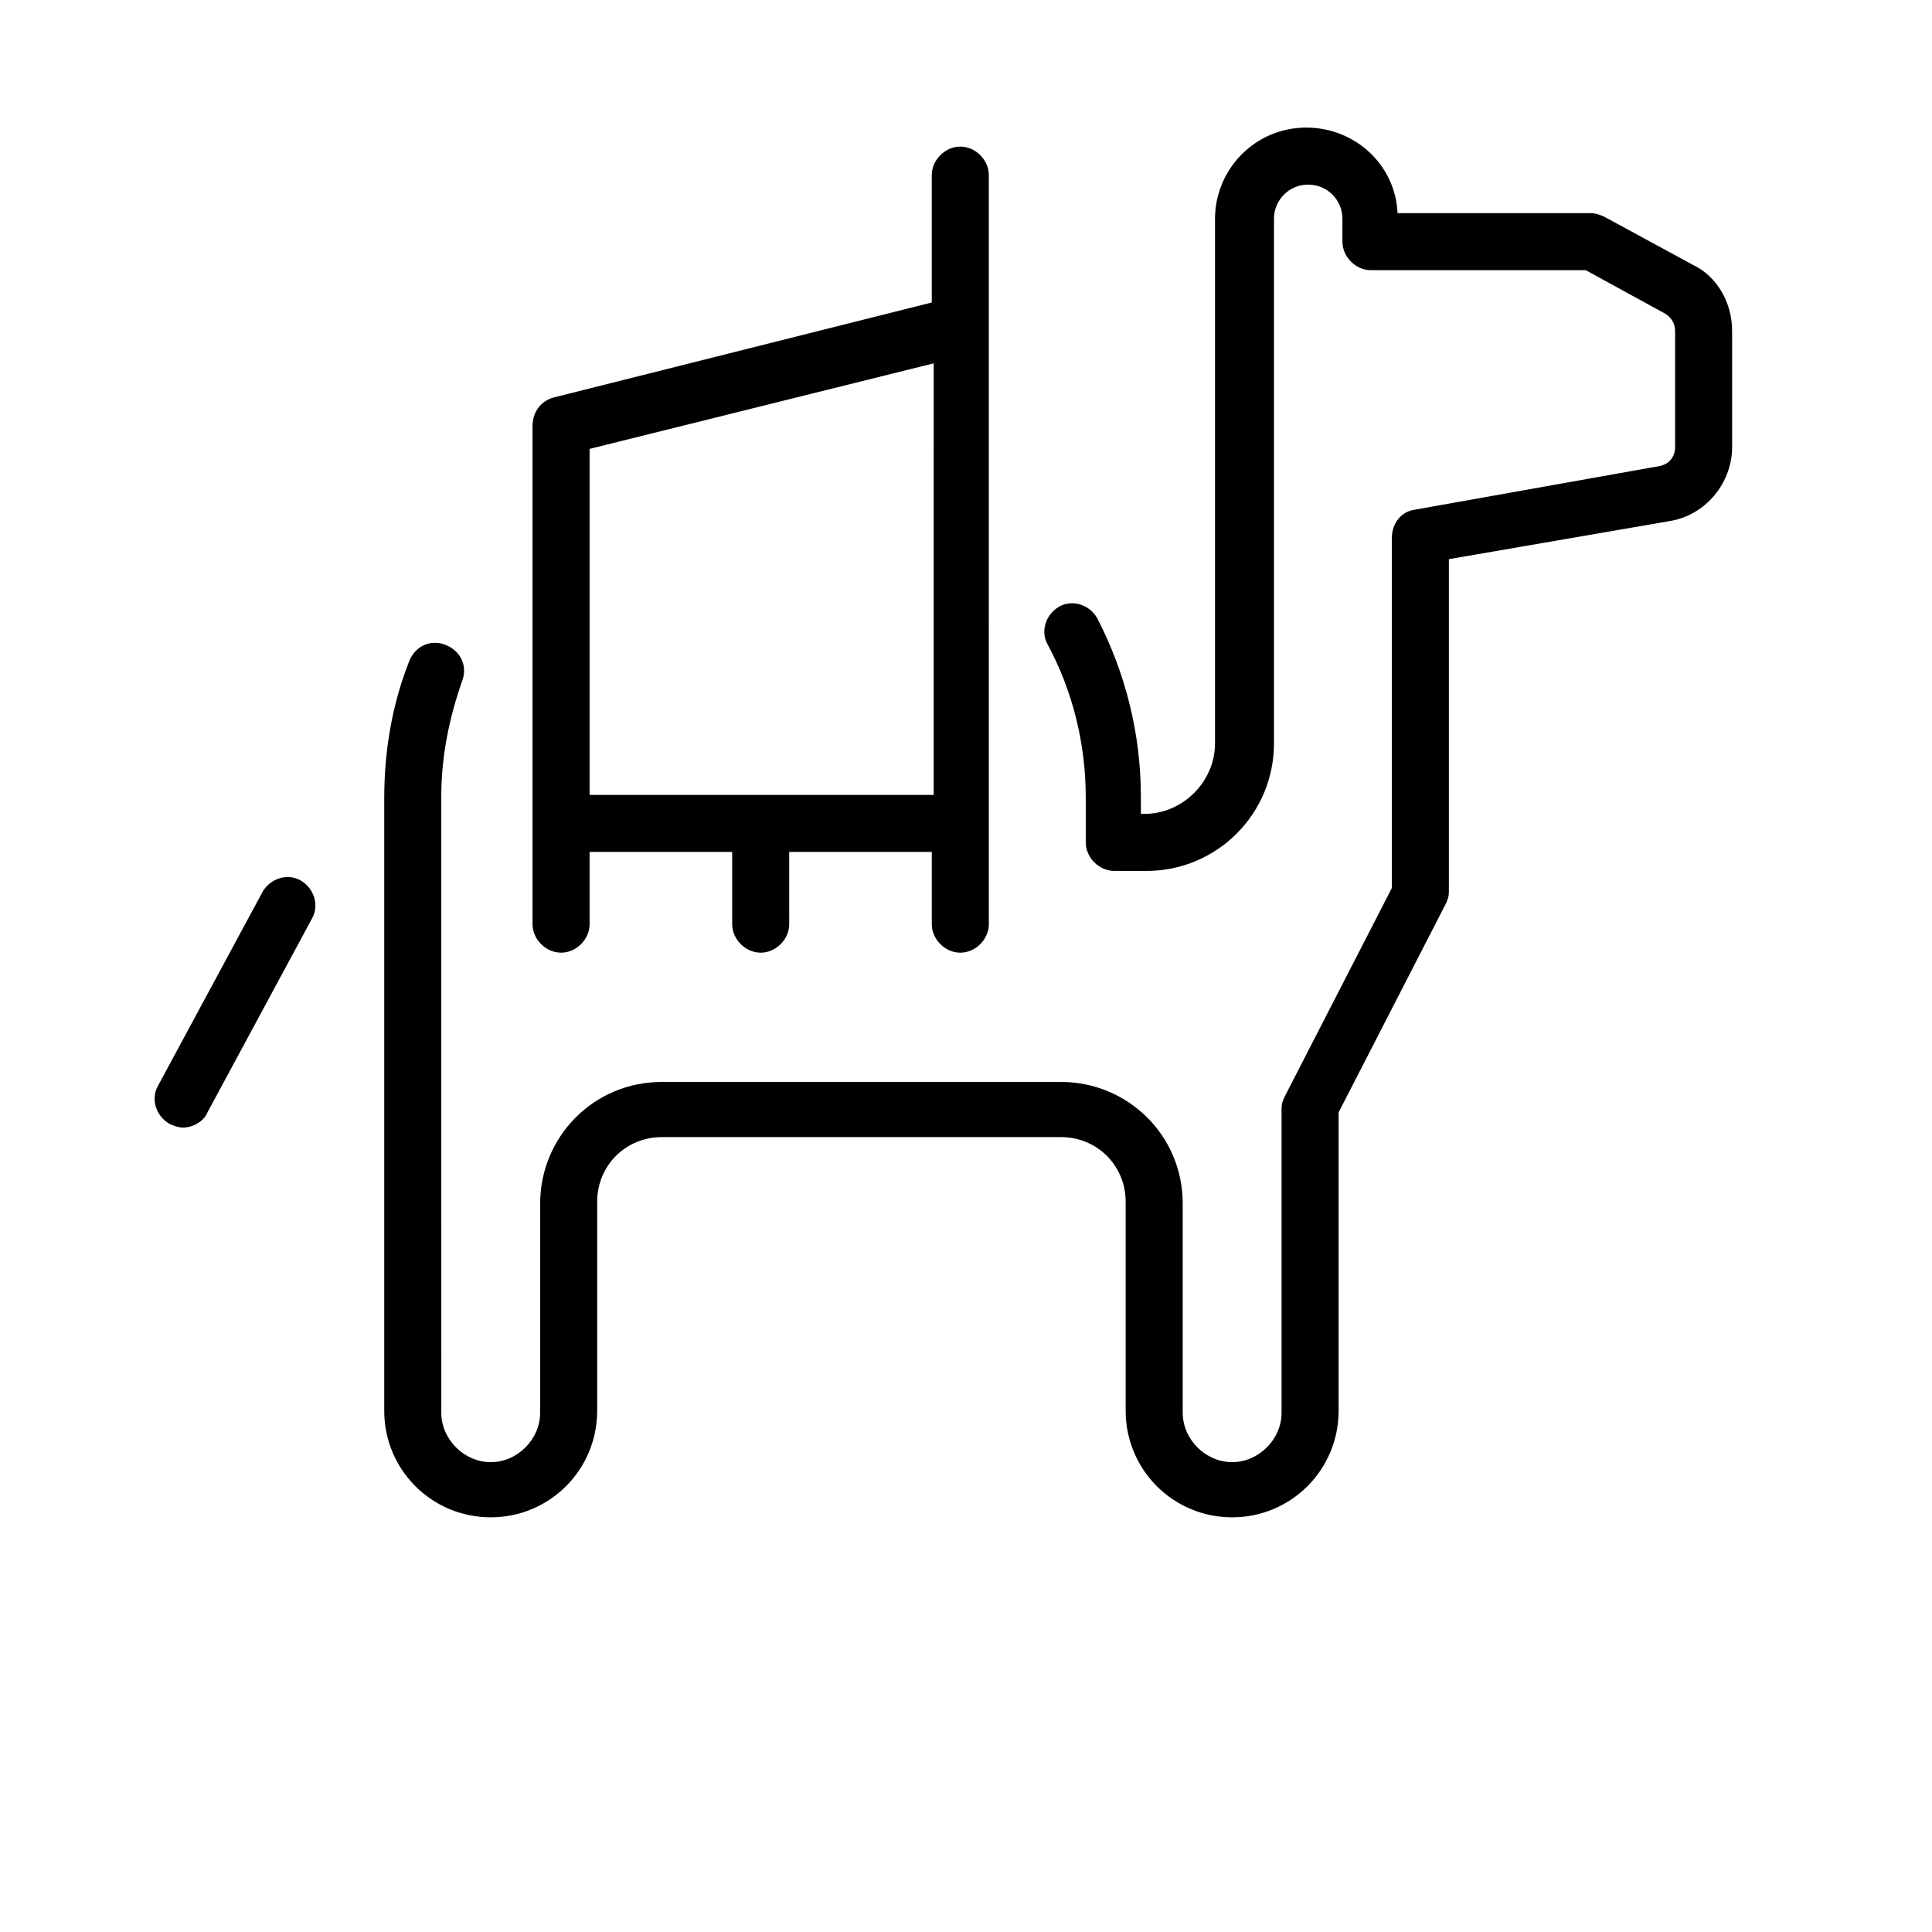
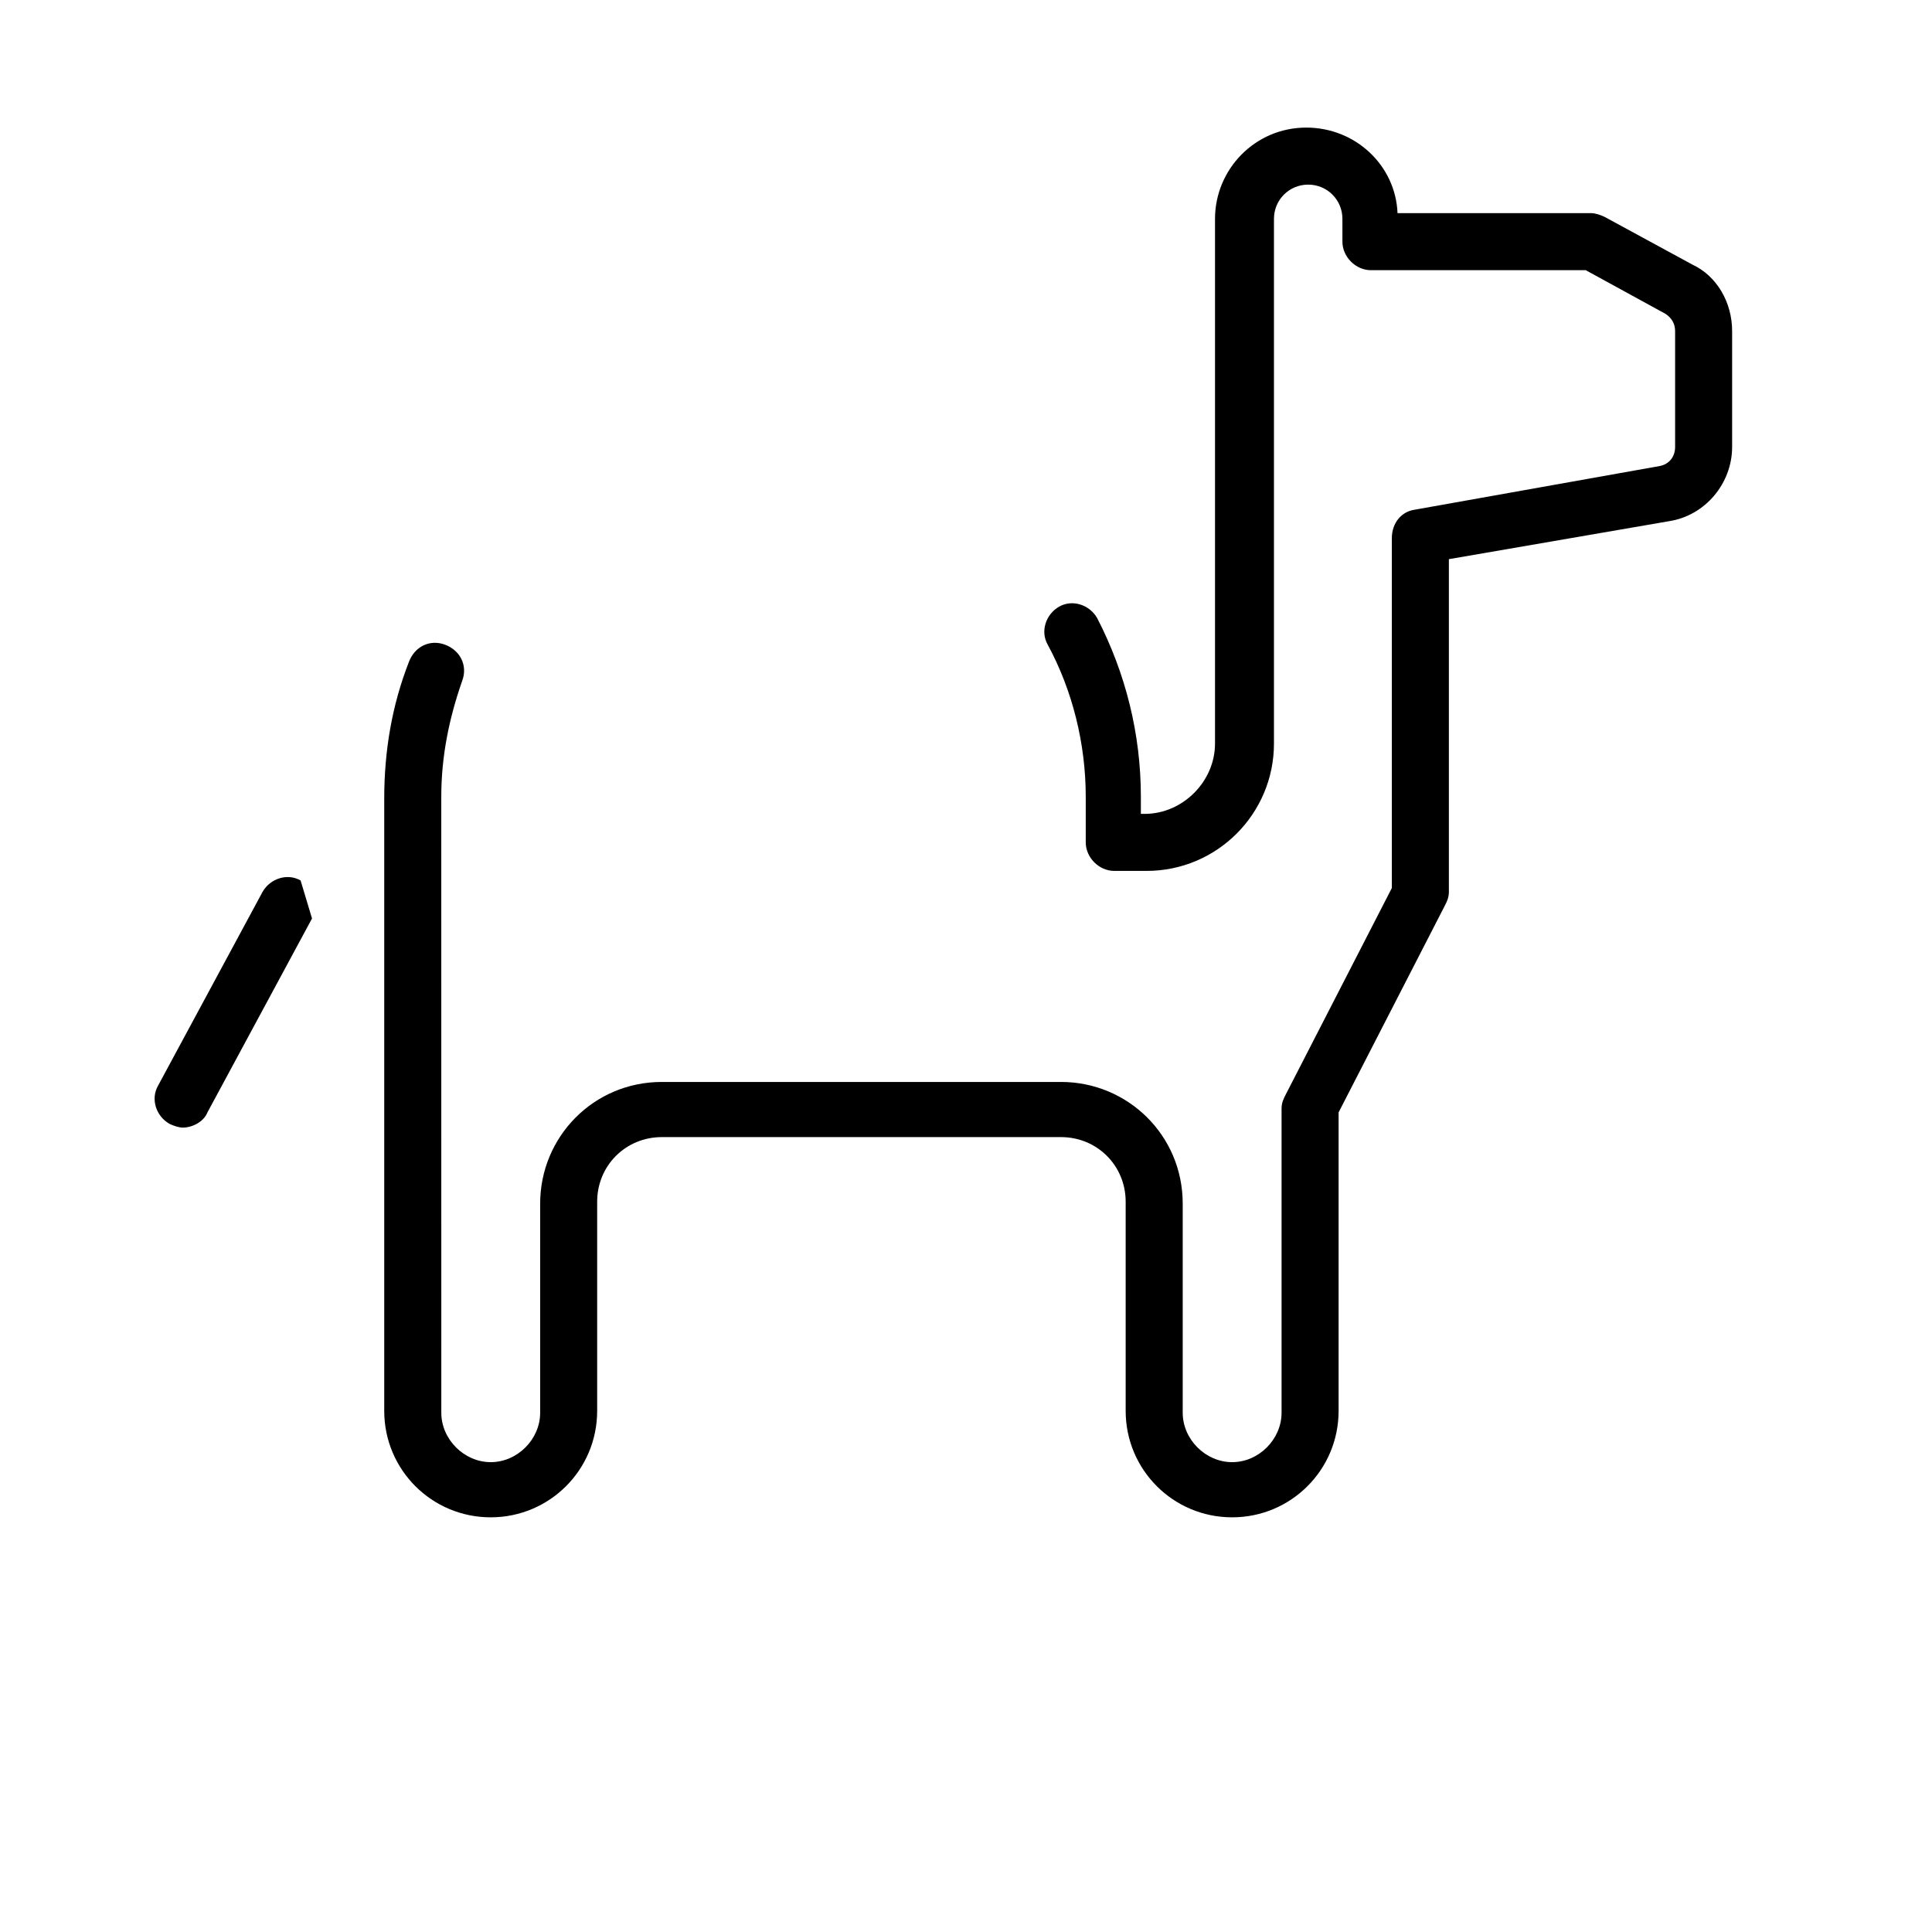
<svg xmlns="http://www.w3.org/2000/svg" fill="#000000" width="800px" height="800px" version="1.1" viewBox="144 144 512 512">
  <g>
    <path d="m592.45 214.09-23.176-12.594c-1.008-0.504-2.519-1.008-3.527-1.008l-51.387-0.004c-0.504-12.594-11.082-22.672-24.184-22.672-13.602 0-24.184 11.082-24.184 24.184v139.05c0 10.078-8.566 18.641-18.641 18.641h-1.008v-4.535c0-16.625-4.031-32.746-11.586-47.359-2.016-3.527-6.551-5.039-10.078-3.023-3.527 2.016-5.039 6.551-3.023 10.078 6.551 12.09 10.078 26.199 10.078 40.305v12.09c0 4.031 3.527 7.559 7.559 7.559h8.566c18.641 0 33.754-15.113 33.754-33.754v-139.05c0-5.039 4.031-9.07 9.07-9.07s9.07 4.031 9.07 9.07v6.047c0 4.031 3.527 7.559 7.559 7.559h56.93l21.16 11.586c1.512 1.008 2.519 2.519 2.519 4.535v30.73c0 2.519-1.512 4.535-4.031 5.039l-64.992 11.586c-3.527 0.504-6.047 3.527-6.047 7.559v92.699l-28.215 54.914c-0.504 1.008-1.008 2.016-1.008 3.527v80.609c0 7.055-6.047 13.098-13.098 13.098-7.055 0-13.098-6.047-13.098-13.098v-55.418c0-18.137-14.609-32.242-32.242-32.242h-105.8c-18.137 0-32.242 14.609-32.242 32.242v55.418c0 7.055-6.047 13.098-13.098 13.098-7.055 0-13.098-6.047-13.098-13.098l-0.008-163.23c0-10.578 2.016-20.656 5.543-30.73 1.512-4.031-0.504-8.062-4.535-9.574s-8.062 0.504-9.574 4.535c-4.535 11.586-6.551 23.68-6.551 36.273v162.23c0 15.617 12.594 28.215 28.215 28.215 15.617 0 28.215-12.594 28.215-28.215v-55.418c0-9.574 7.559-17.129 17.129-17.129h105.8c9.574 0 17.129 7.559 17.129 17.129v55.418c0 15.617 12.594 28.215 28.215 28.215 15.617 0 28.215-12.594 28.215-28.215v-79.098l28.215-54.914c0.504-1.008 1.008-2.016 1.008-3.527v-88.168l58.438-10.078c9.574-1.512 16.625-10.078 16.625-19.648v-30.73c0.004-7.559-4.027-14.609-10.578-17.633z" />
-     <path d="m292.69 396.47c4.031 0 7.559-3.527 7.559-7.559v-19.145h37.785v19.145c0 4.031 3.527 7.559 7.559 7.559s7.559-3.527 7.559-7.559l-0.004-19.145h37.785v19.145c0 4.031 3.527 7.559 7.559 7.559s7.559-3.527 7.559-7.559v-26.703l-0.004-132v-39.801c0-4.031-3.527-7.559-7.559-7.559s-7.559 3.527-7.559 7.559v33.754l-100.26 25.191c-3.527 1.008-5.543 4.031-5.543 7.559v132c0.004 4.027 3.531 7.555 7.562 7.555zm7.559-133.51 91.191-22.672-0.004 114.37h-91.188z" />
-     <path d="m223.66 377.33c-3.527-2.016-8.062-0.504-10.078 3.023l-27.707 51.387c-2.016 3.527-0.504 8.062 3.023 10.078 1.008 0.504 2.519 1.008 3.527 1.008 2.519 0 5.543-1.512 6.551-4.031l27.711-51.387c2.012-3.531 0.5-8.062-3.027-10.078z" />
+     <path d="m223.66 377.33c-3.527-2.016-8.062-0.504-10.078 3.023l-27.707 51.387c-2.016 3.527-0.504 8.062 3.023 10.078 1.008 0.504 2.519 1.008 3.527 1.008 2.519 0 5.543-1.512 6.551-4.031l27.711-51.387z" />
  </g>
</svg>